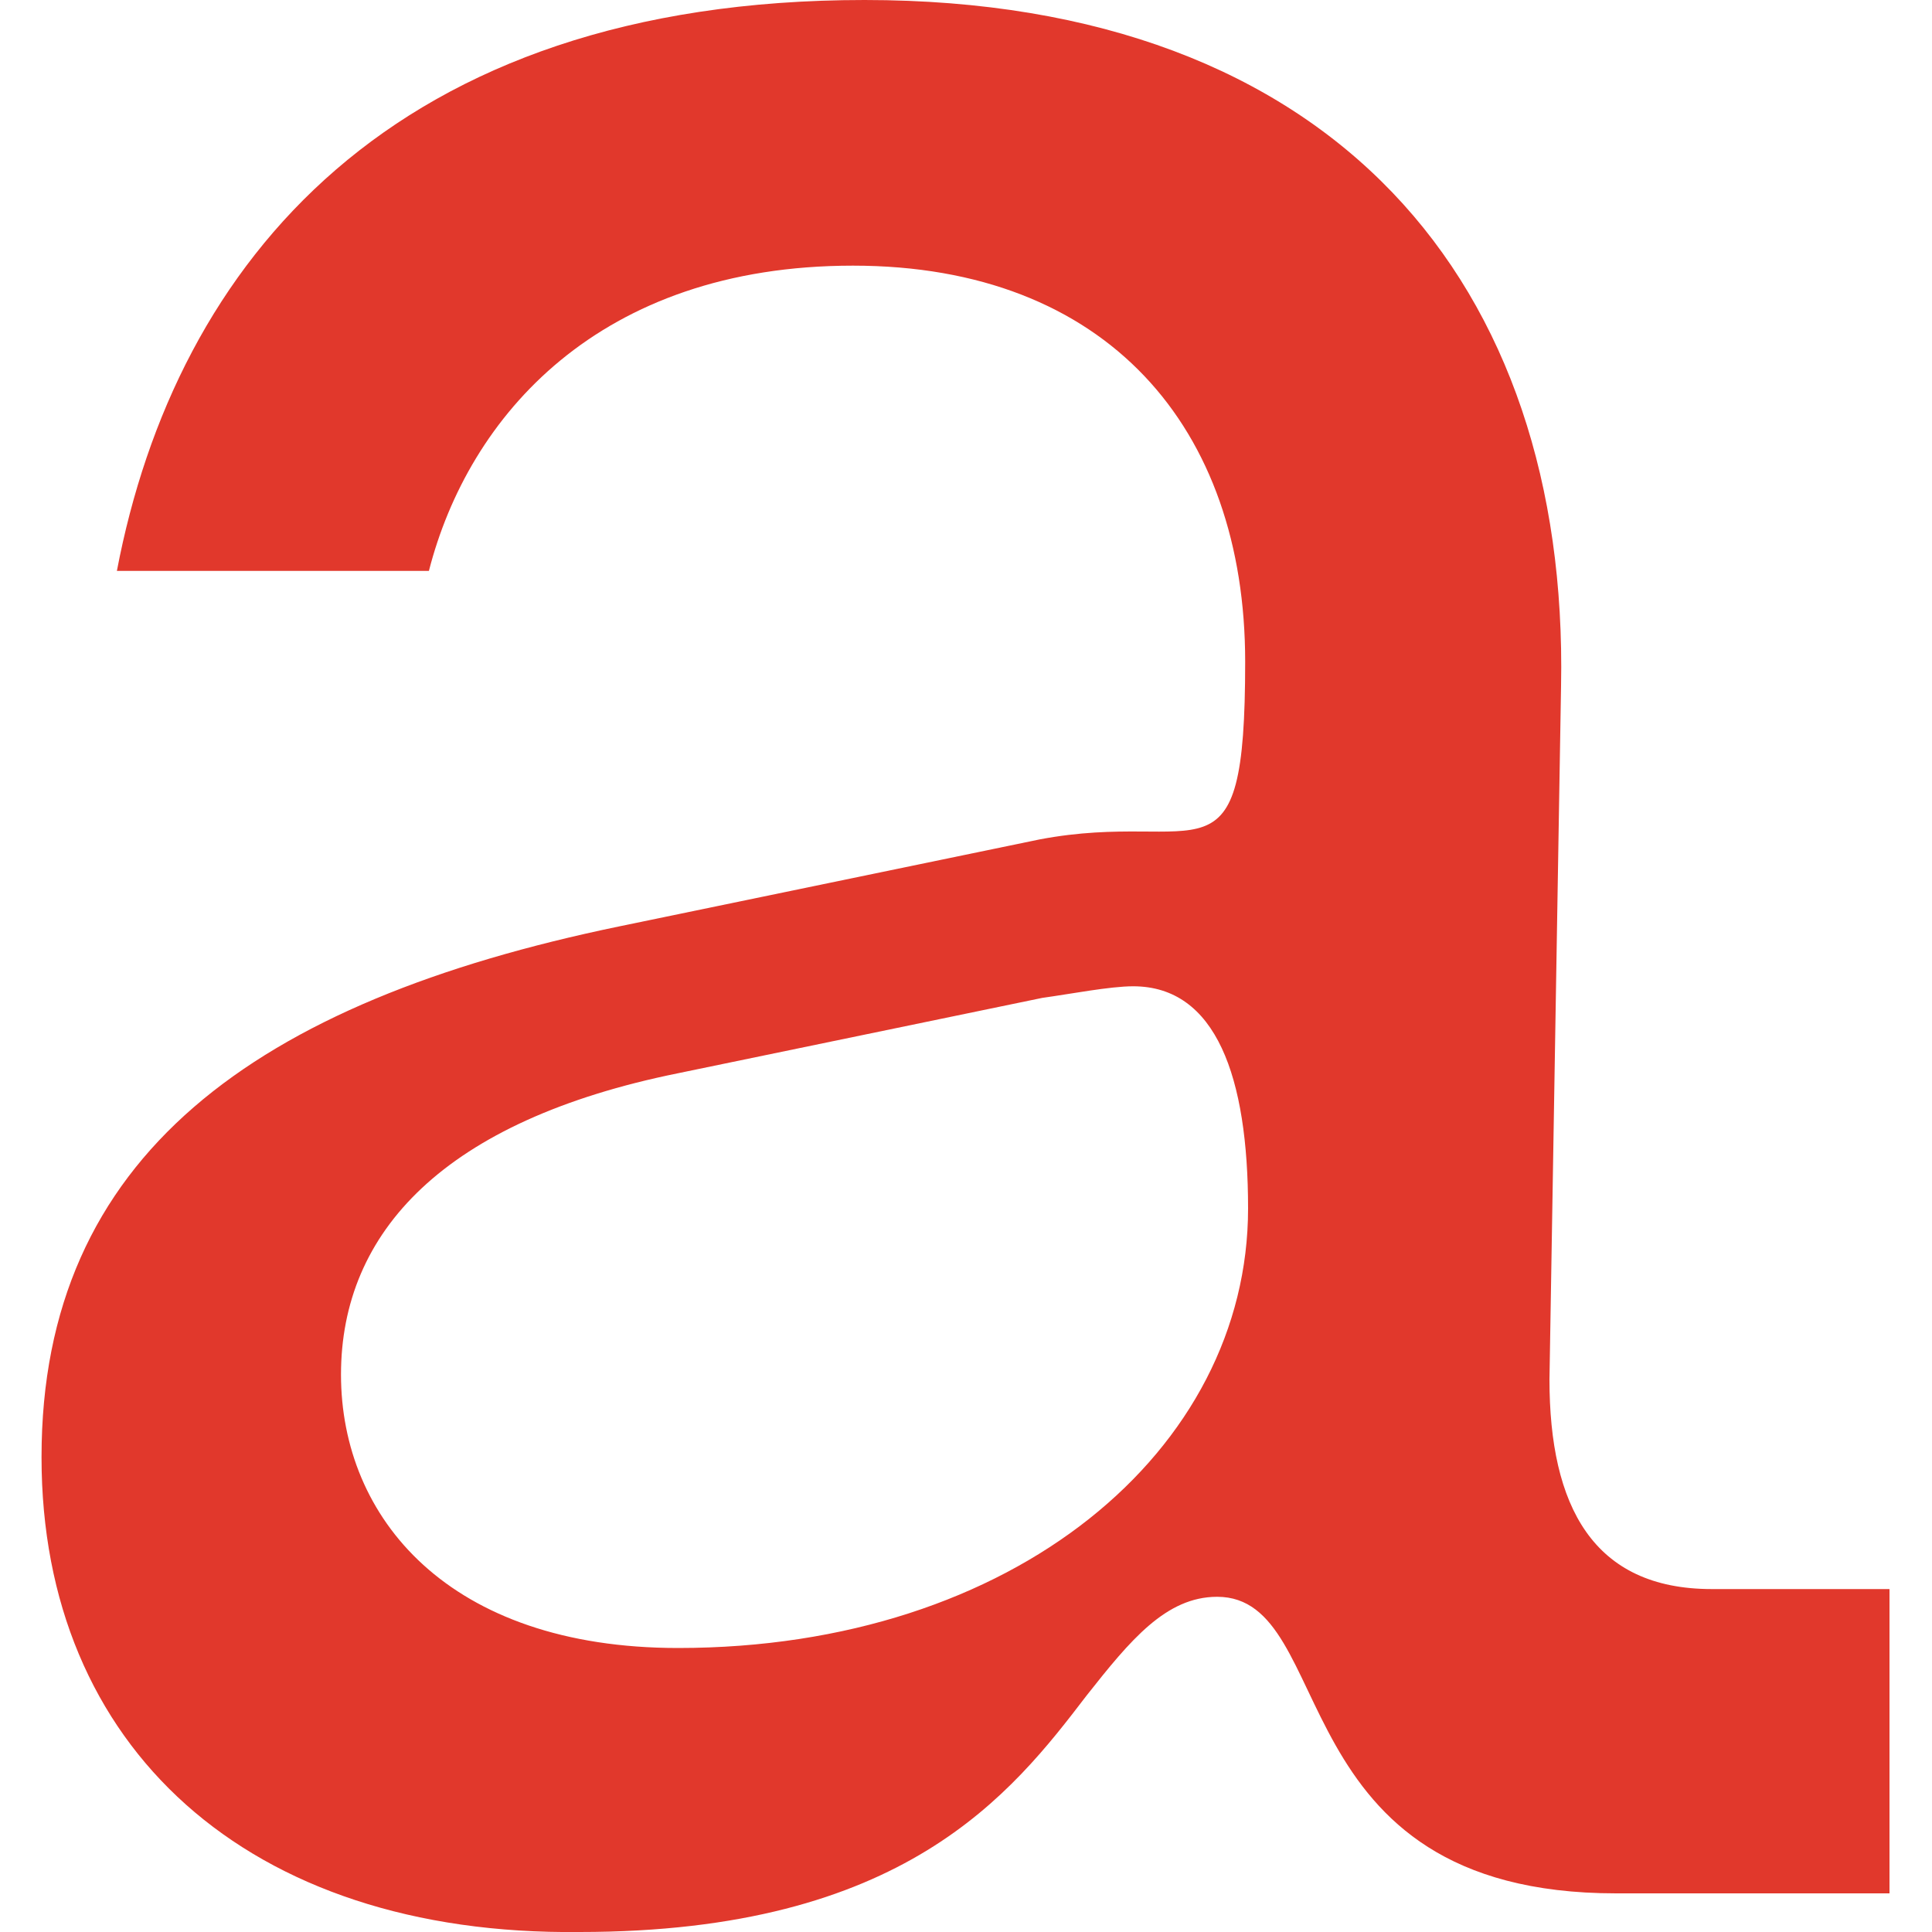
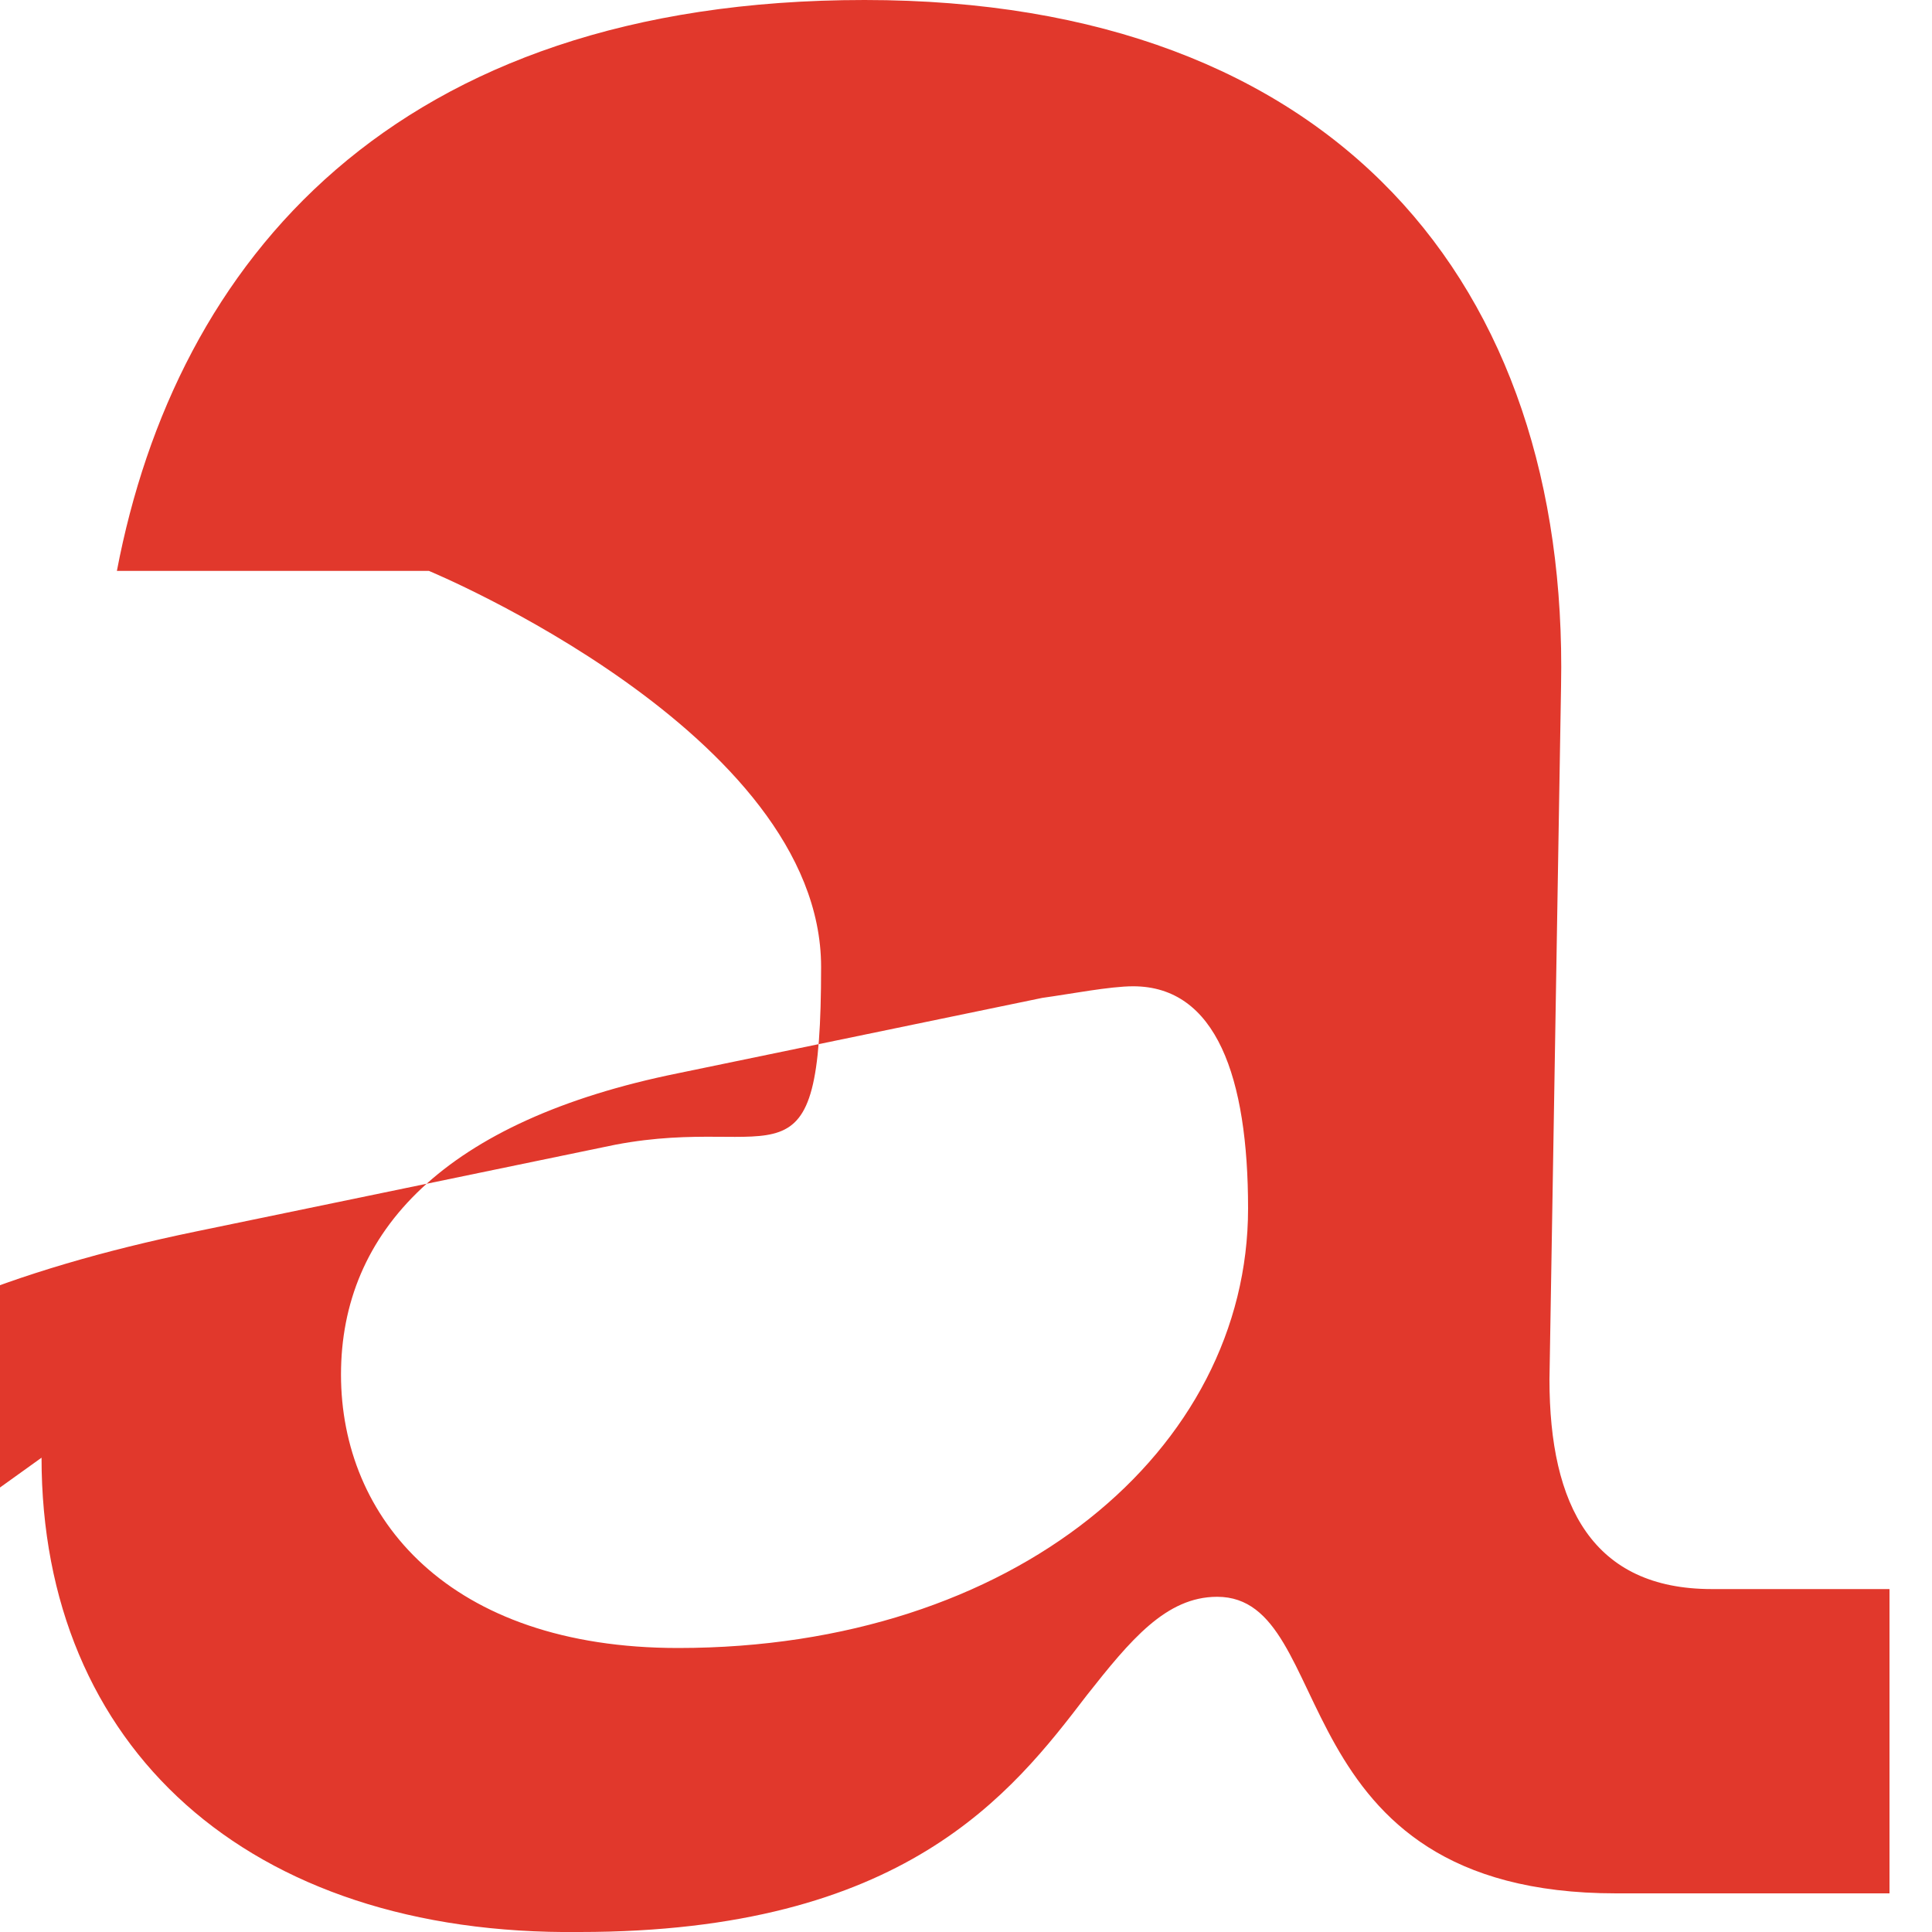
<svg xmlns="http://www.w3.org/2000/svg" id="Layer_1" version="1.1" viewBox="0 0 200 200">
  <defs>
    <style>
      .st0 {
        fill: #e1382c;
      }
    </style>
  </defs>
-   <path class="st0" d="M70.2,170.6c-23.8,0-34.9-13.5-34.9-28.3s10.7-26.3,34.9-31.2l37.7-7.8c2.9-.4,7-1.2,9.4-1.2,8.6,0,11.9,9.4,11.9,23,0,25-24.2,45.5-59,45.5M4.3,150.9c0,29.9,21.3,49.5,55.7,49.1,33.6,0,44.7-14.3,52.5-24.5,4.5-5.7,8.2-10.2,13.5-10.2,12.7,0,6.2,30.7,41.3,30.7h28.3v-31.5h-18.4c-12.3,0-16.8-8.6-16.8-21.7l1.2-71.8C162.4,29.5,138.3,0,89.5,0S18.2,27.1,12.1,59.1h32.3c4.1-16,17.6-31.6,43.9-31.6s40.6,16.8,40.6,41-4.5,15.2-21.3,18.4l-43.5,9c-37.7,7.8-59.8,23.8-59.8,54.9" />
+   <path class="st0" d="M70.2,170.6c-23.8,0-34.9-13.5-34.9-28.3s10.7-26.3,34.9-31.2l37.7-7.8c2.9-.4,7-1.2,9.4-1.2,8.6,0,11.9,9.4,11.9,23,0,25-24.2,45.5-59,45.5M4.3,150.9c0,29.9,21.3,49.5,55.7,49.1,33.6,0,44.7-14.3,52.5-24.5,4.5-5.7,8.2-10.2,13.5-10.2,12.7,0,6.2,30.7,41.3,30.7h28.3v-31.5h-18.4c-12.3,0-16.8-8.6-16.8-21.7l1.2-71.8C162.4,29.5,138.3,0,89.5,0S18.2,27.1,12.1,59.1h32.3s40.6,16.8,40.6,41-4.5,15.2-21.3,18.4l-43.5,9c-37.7,7.8-59.8,23.8-59.8,54.9" />
</svg>